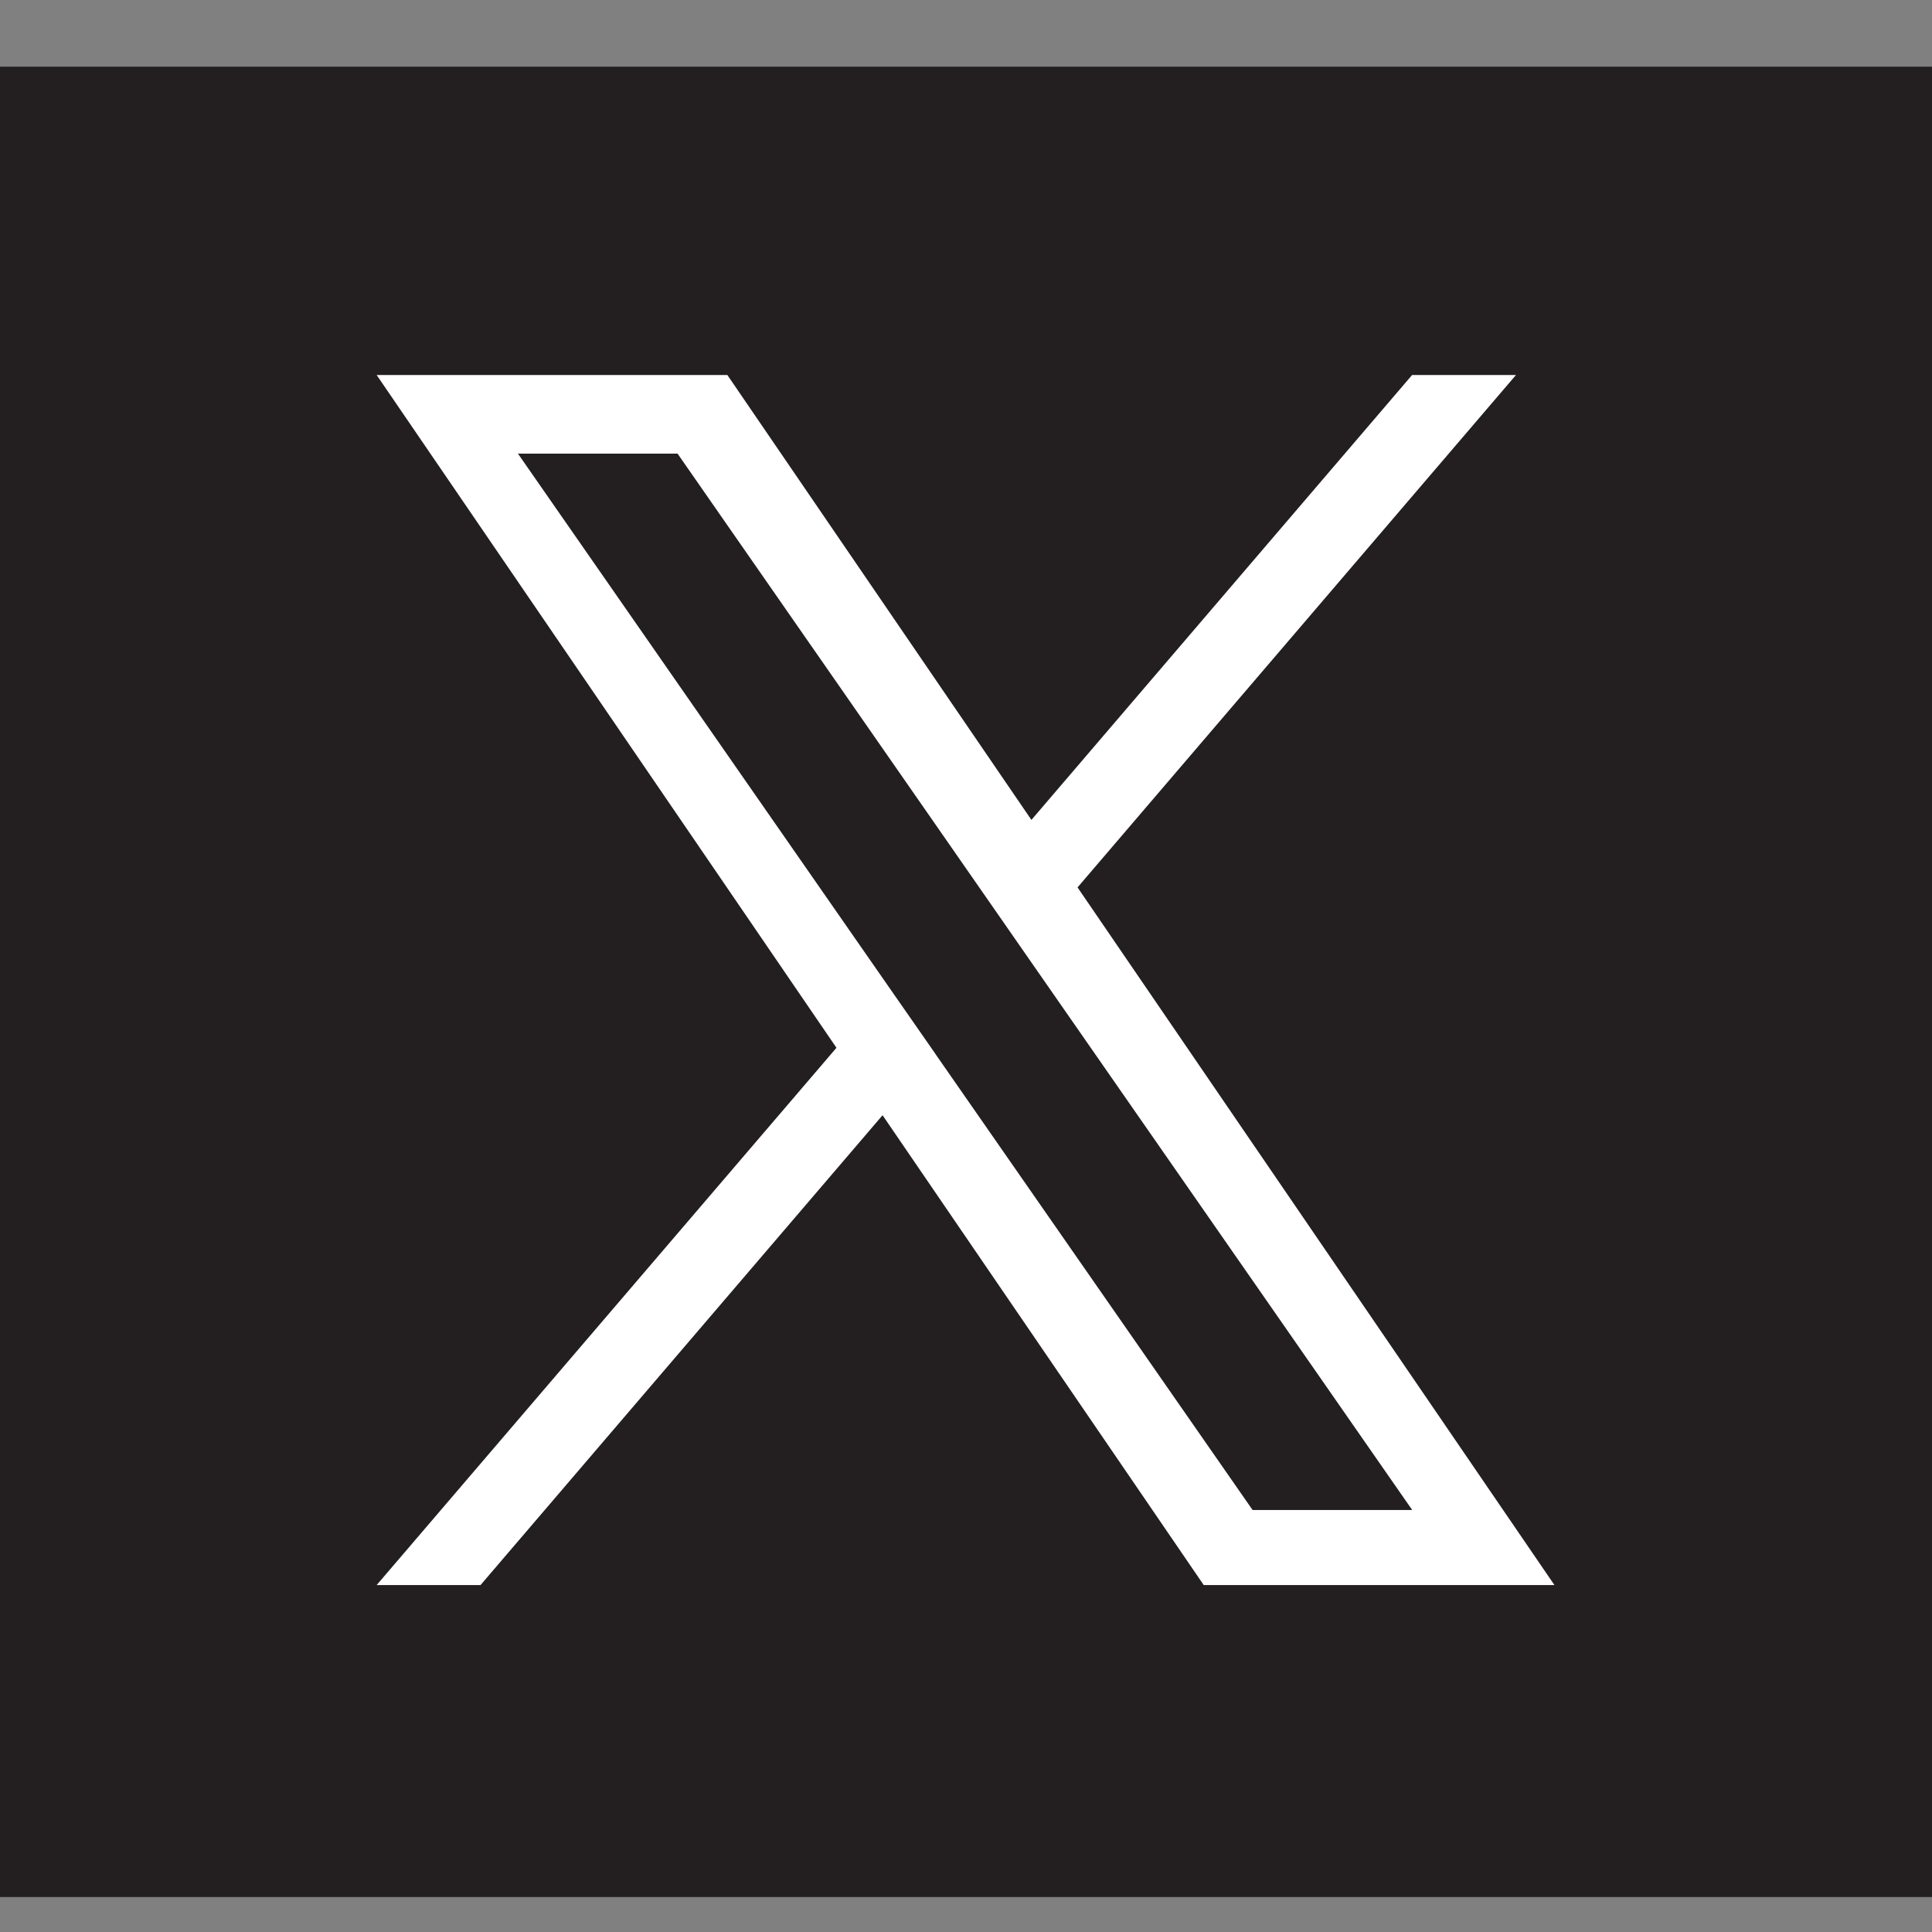
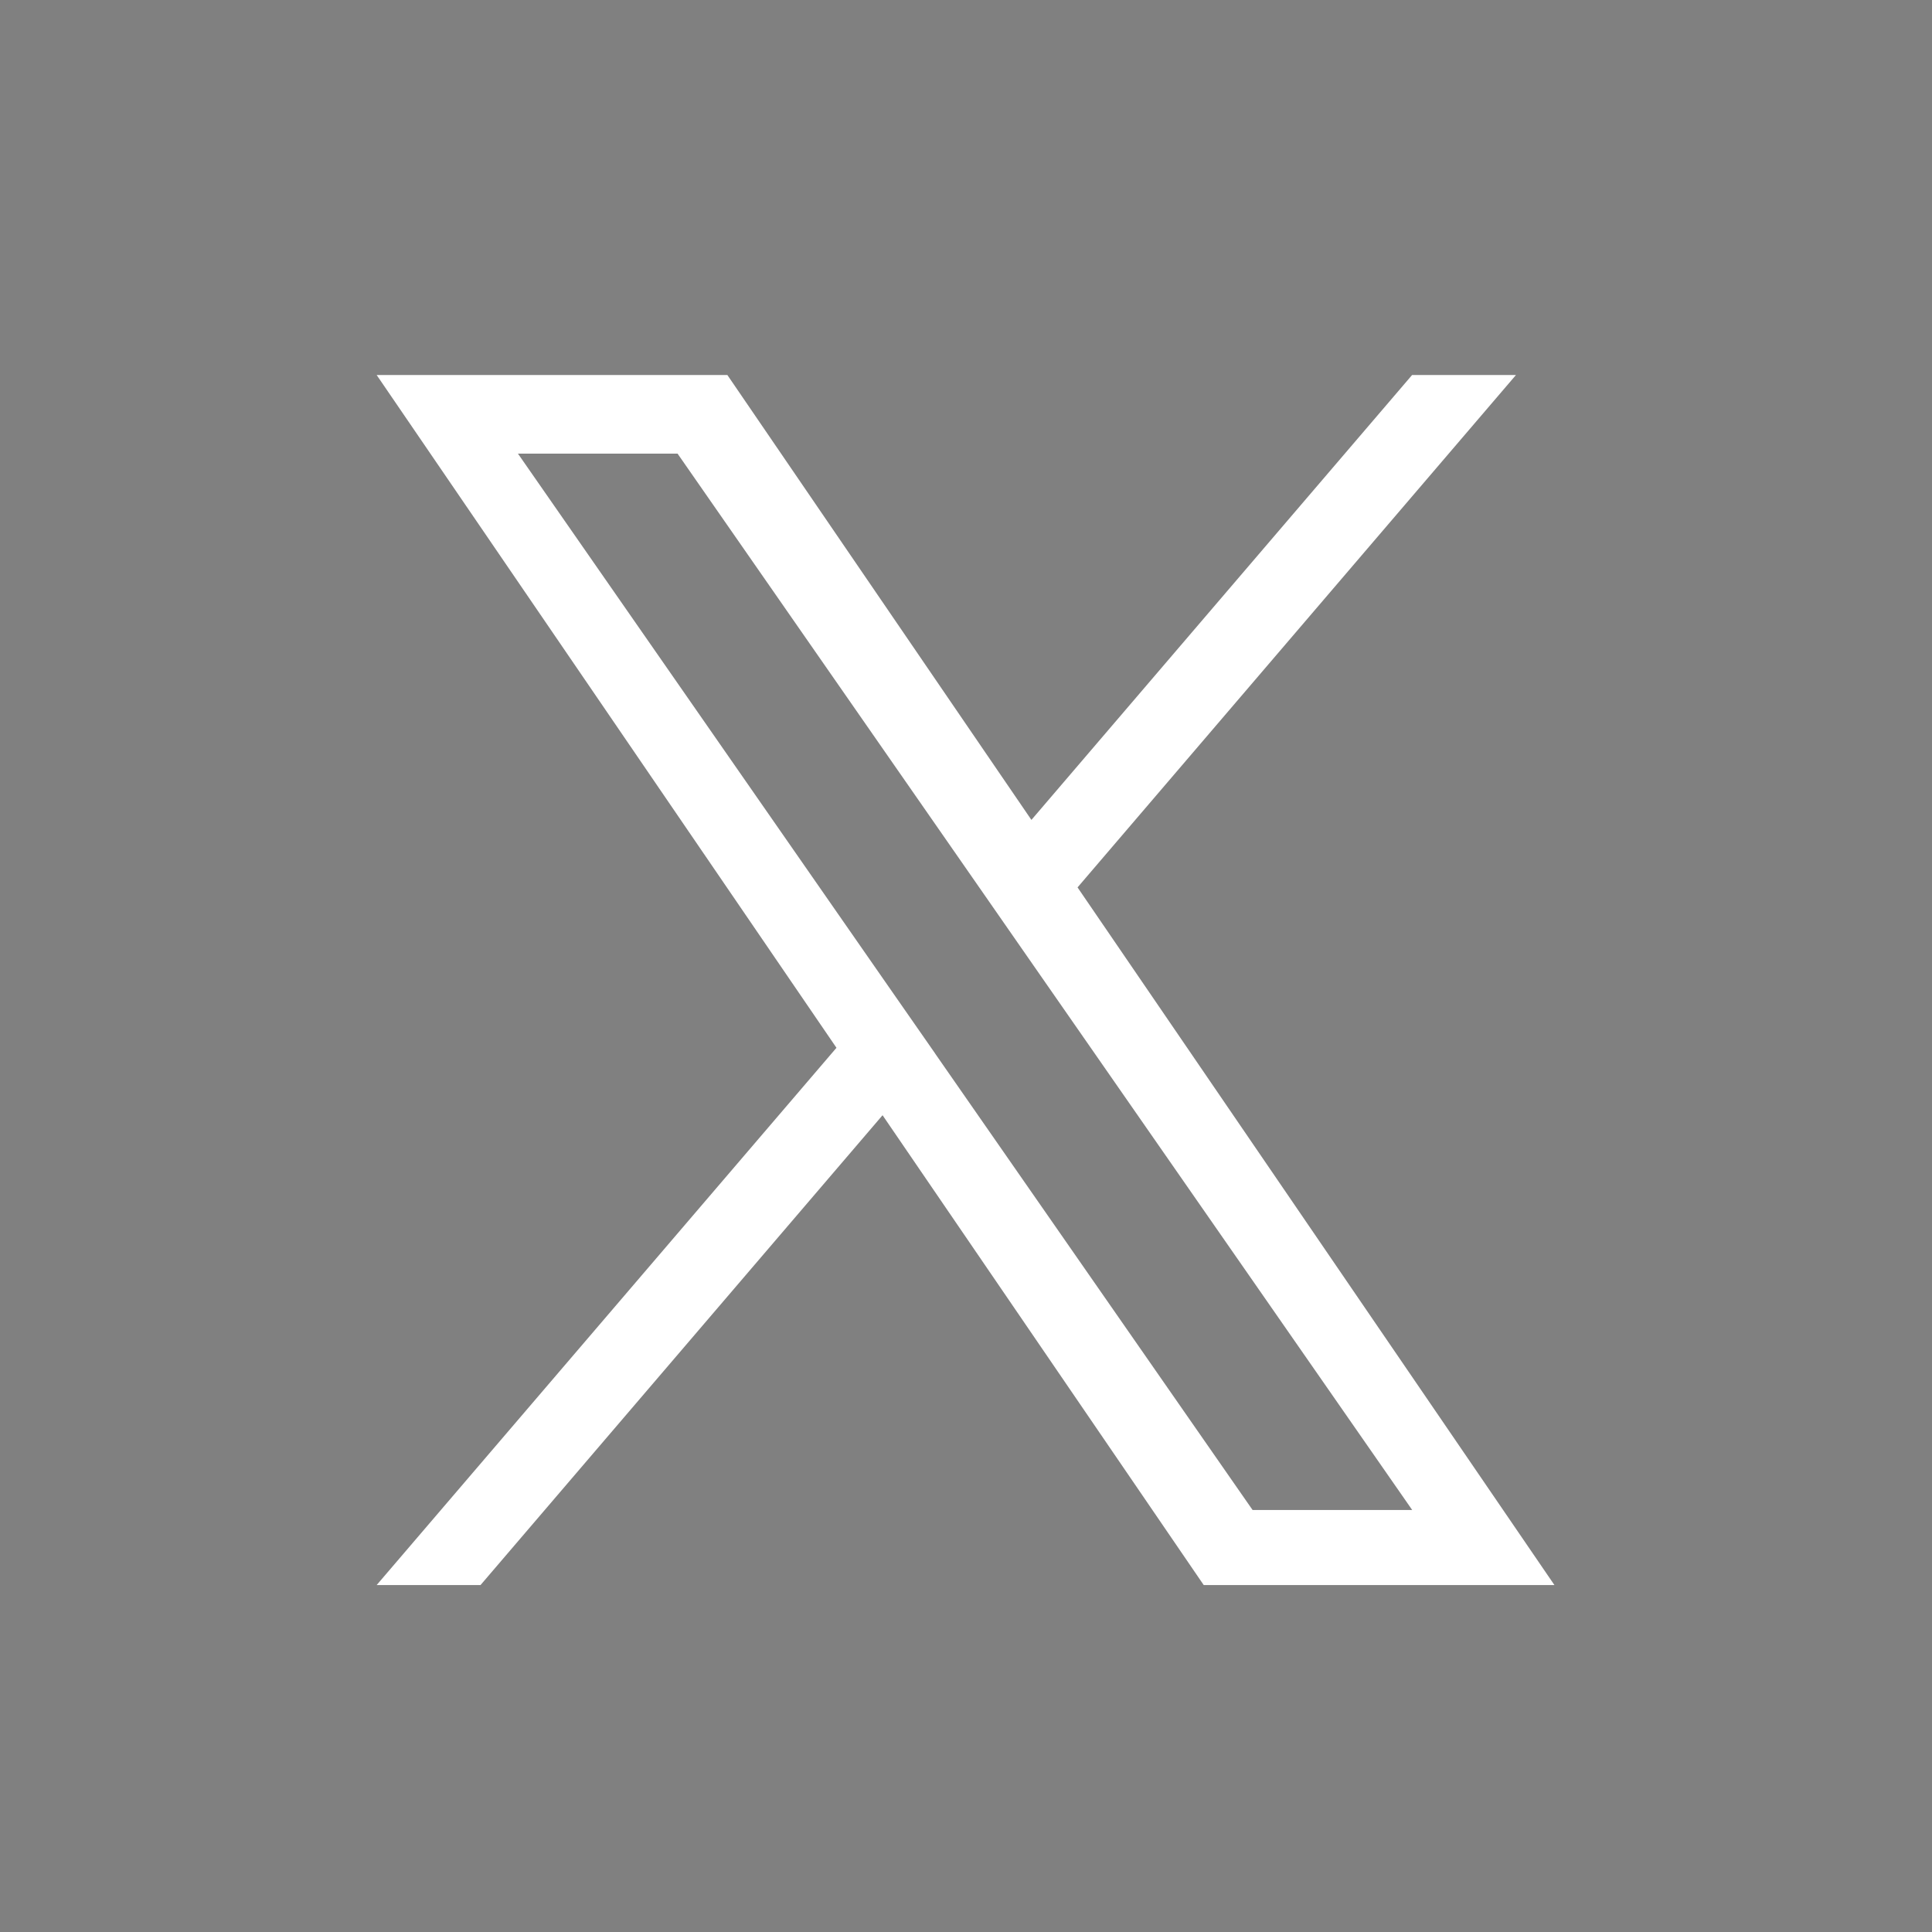
<svg xmlns="http://www.w3.org/2000/svg" width="21" height="21" viewBox="0 0 21 21" fill="none">
  <rect x="0" y="0" width="21" height="21" fill="#808080" stroke="none" />
-   <path d="M21 0.725H0V20.62H21V0.725Z" fill="#231F20" />
  <path d="M11.713 9.645L16.478 4.076H15.349L11.211 8.912L7.906 4.076H4.094L9.092 11.389L4.094 17.229H5.223L9.593 12.122L13.084 17.229H16.896L11.712 9.645H11.713H11.713ZM10.166 11.453L9.659 10.725L5.63 4.931H7.365L10.617 9.607L11.123 10.335L15.35 16.413H13.615L10.166 11.454V11.453Z" fill="white" />
</svg>